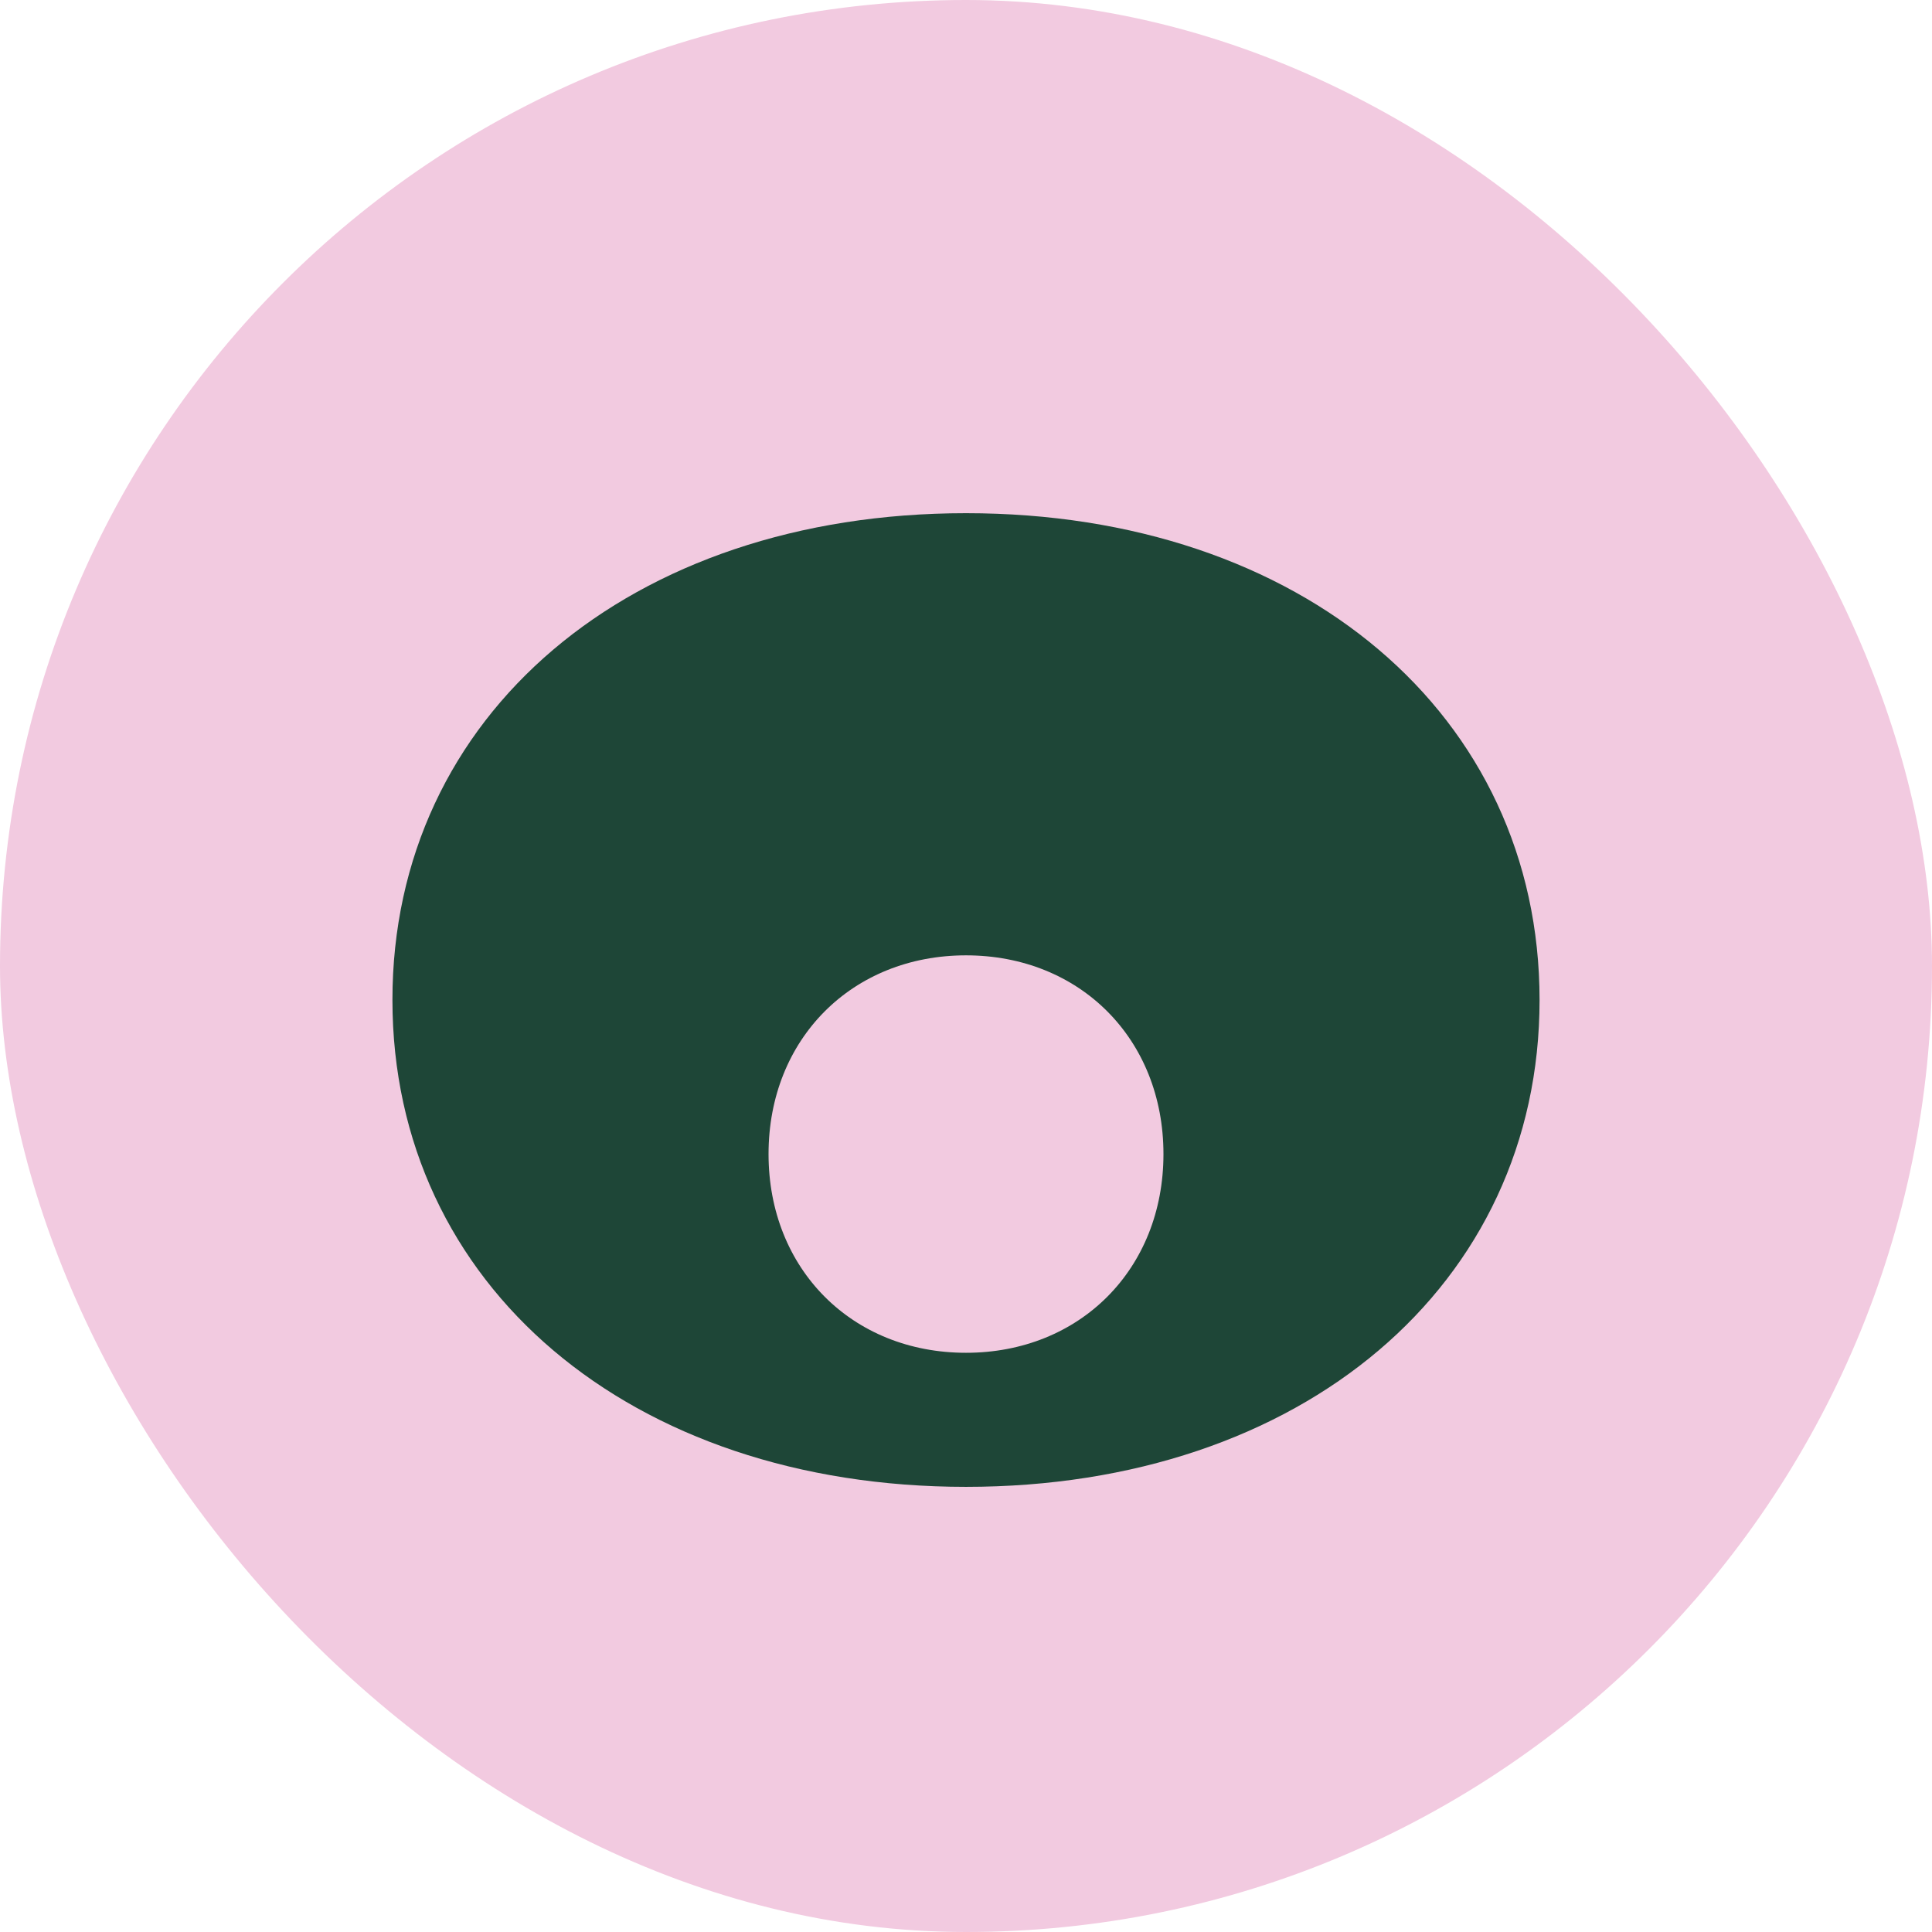
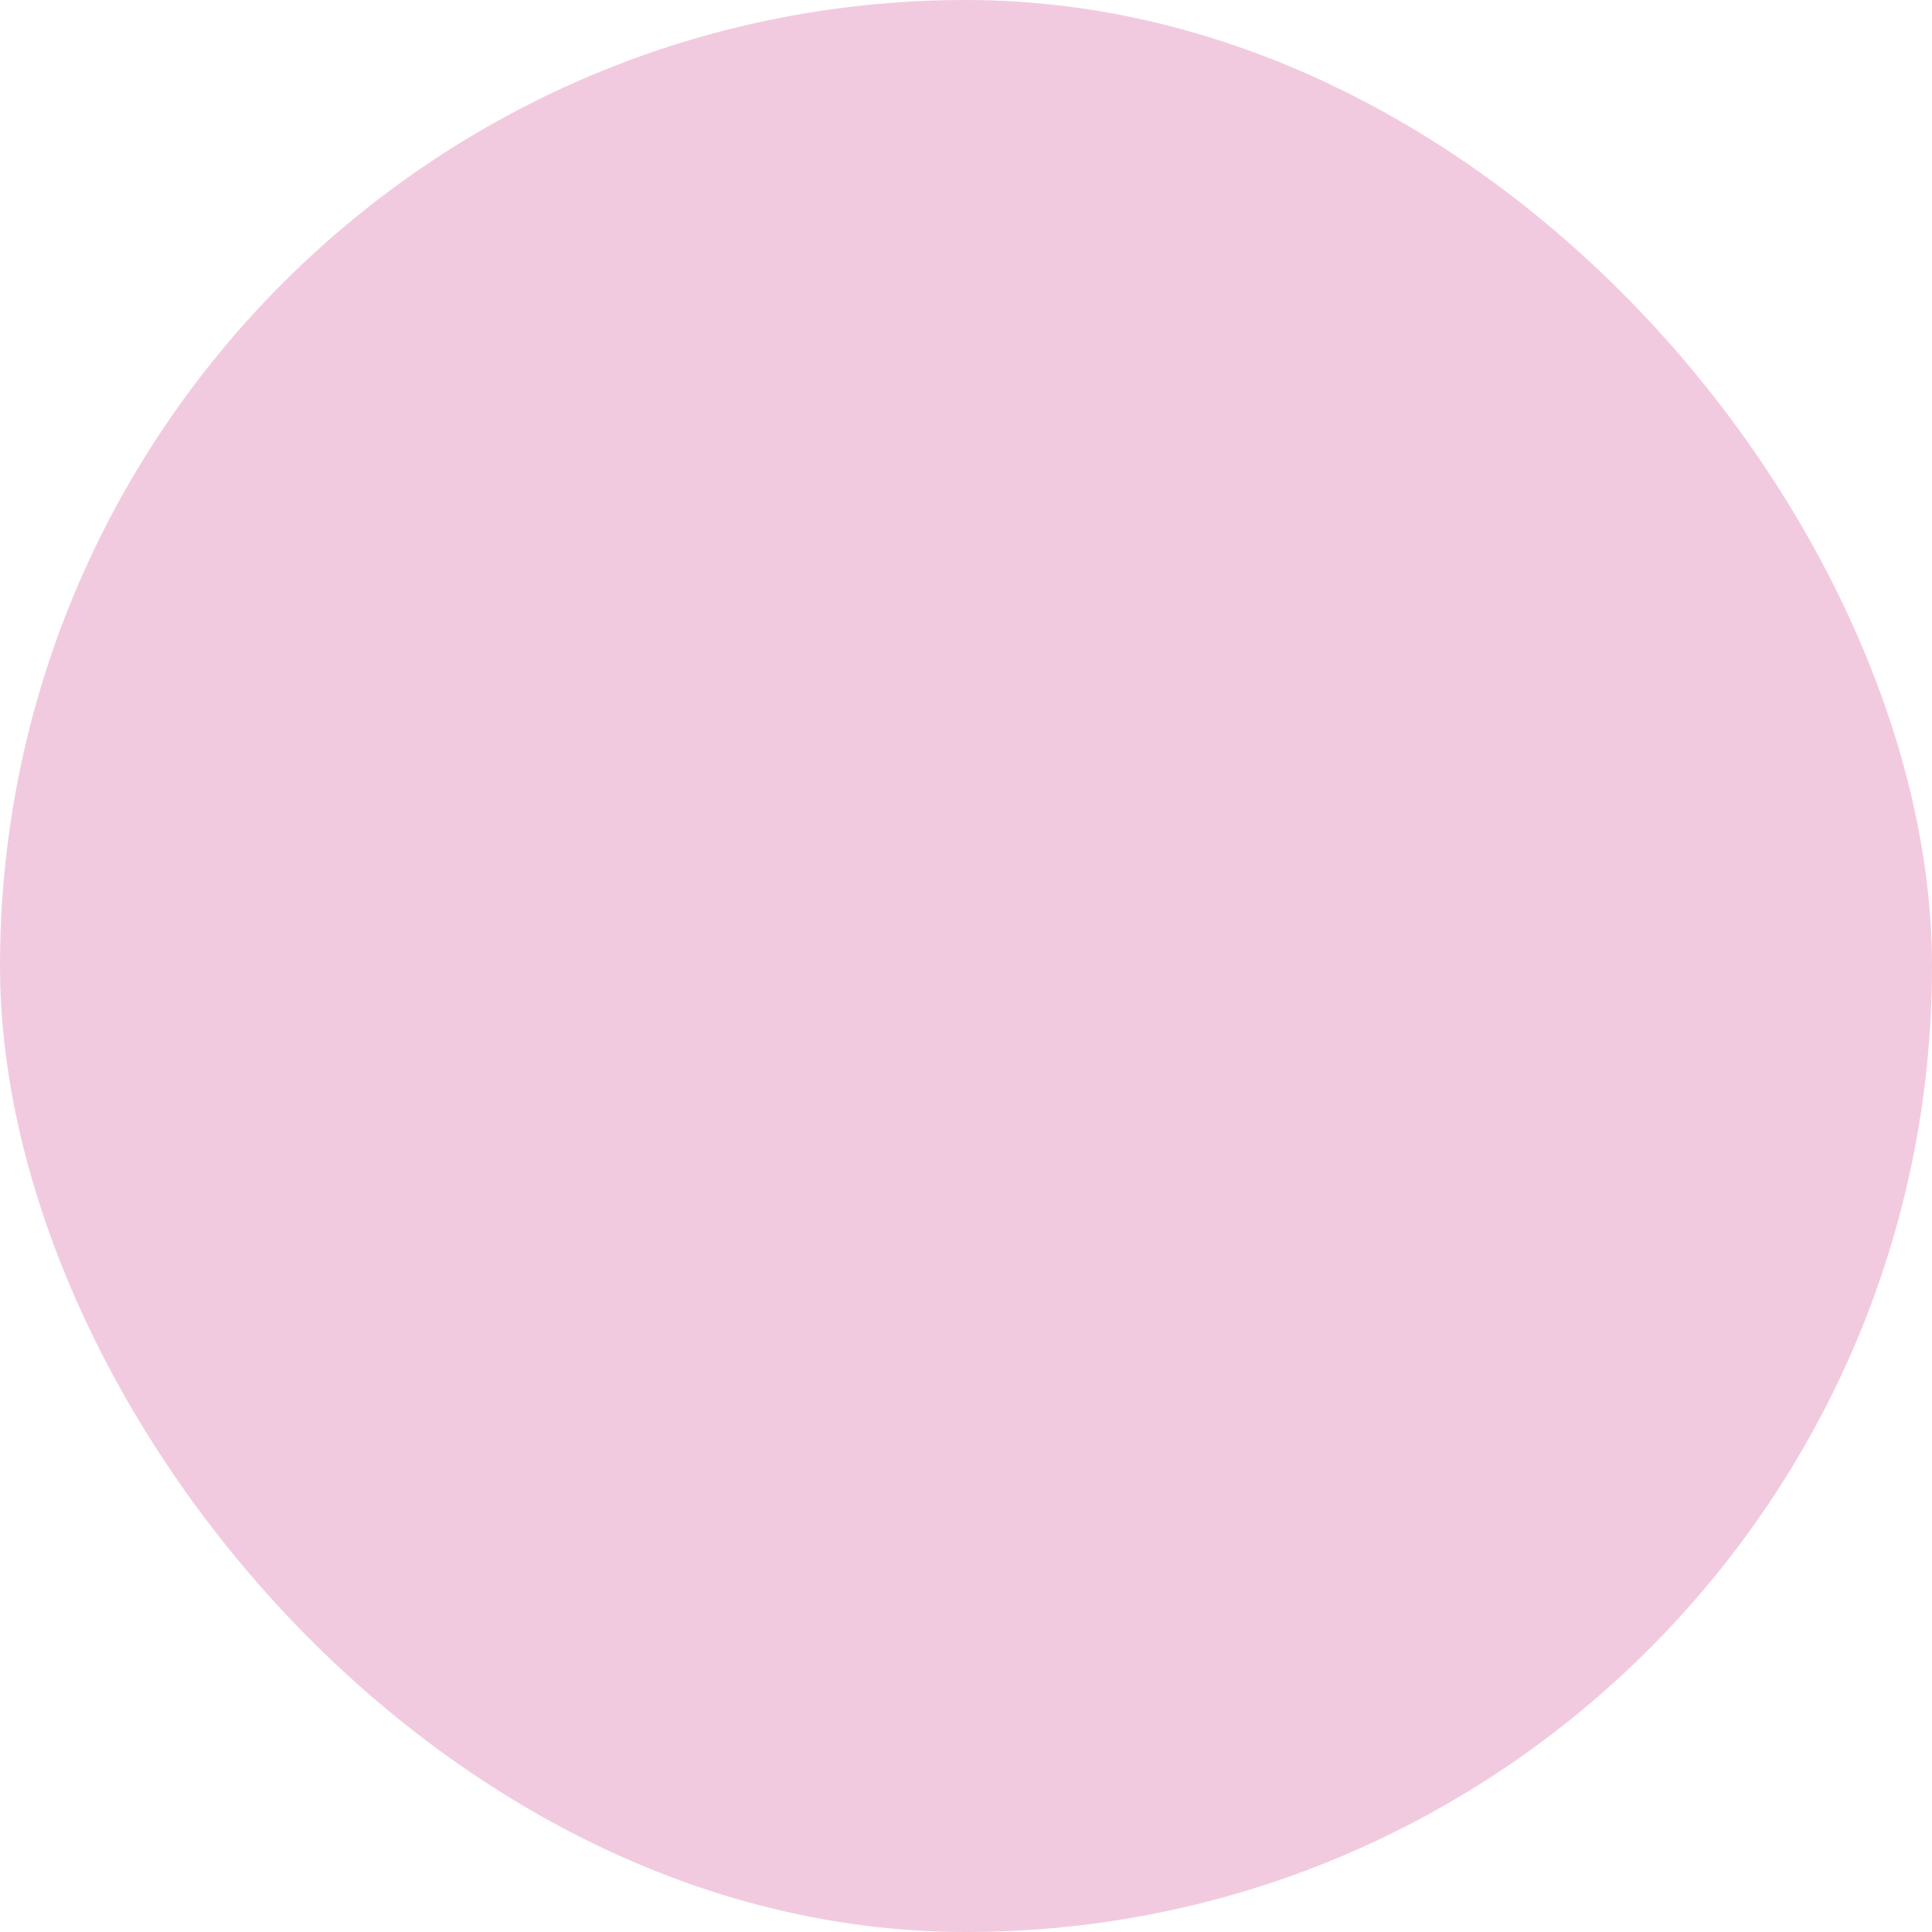
<svg xmlns="http://www.w3.org/2000/svg" width="64" height="64" viewBox="0 0 64 64" fill="none">
  <rect width="64" height="64" rx="32" fill="#F2CAE0" />
-   <path d="M32 44.813C35.771 44.813 38.541 42.045 38.541 38.23C38.541 34.414 35.771 31.647 32 31.647C28.229 31.647 25.459 34.414 25.459 38.23C25.459 42.045 28.229 44.813 32 44.813ZM32 17C43.125 17 51 23.68 51 33.127C51 42.575 43.121 49.254 32 49.254C20.879 49.254 13 42.575 13 33.127C12.996 23.68 20.875 17 32 17Z" fill="#1E4637" />
</svg>